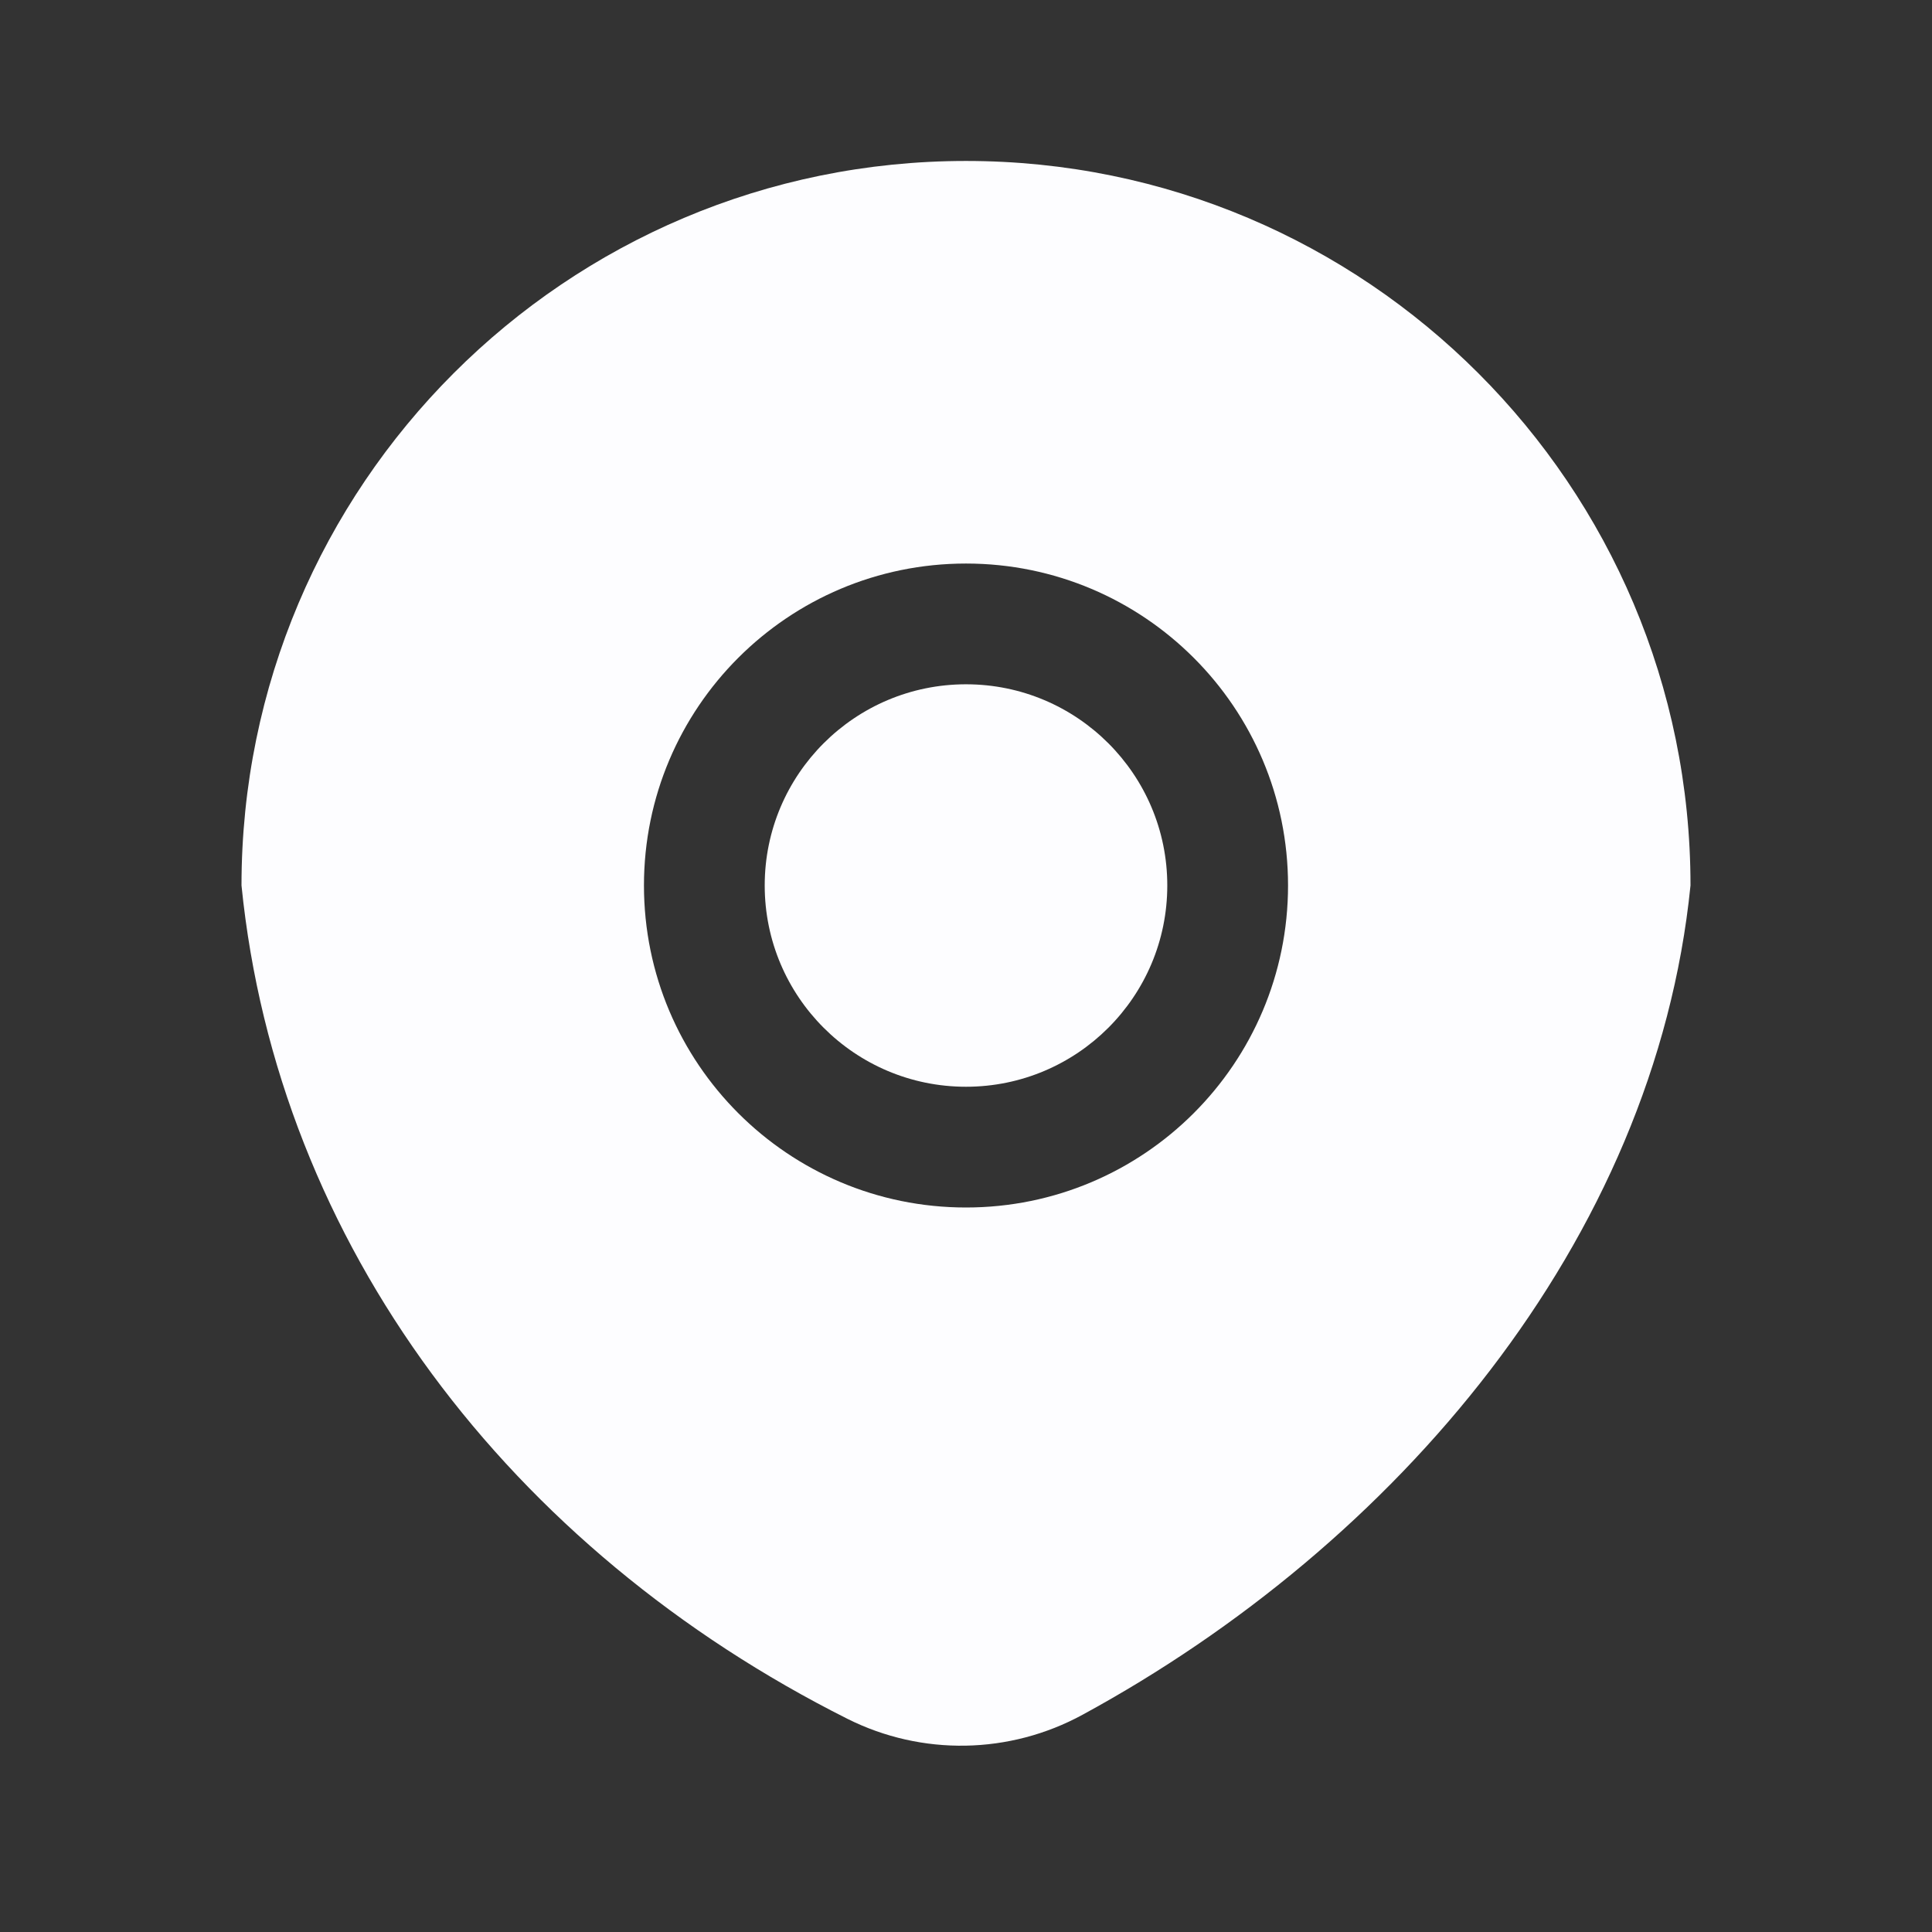
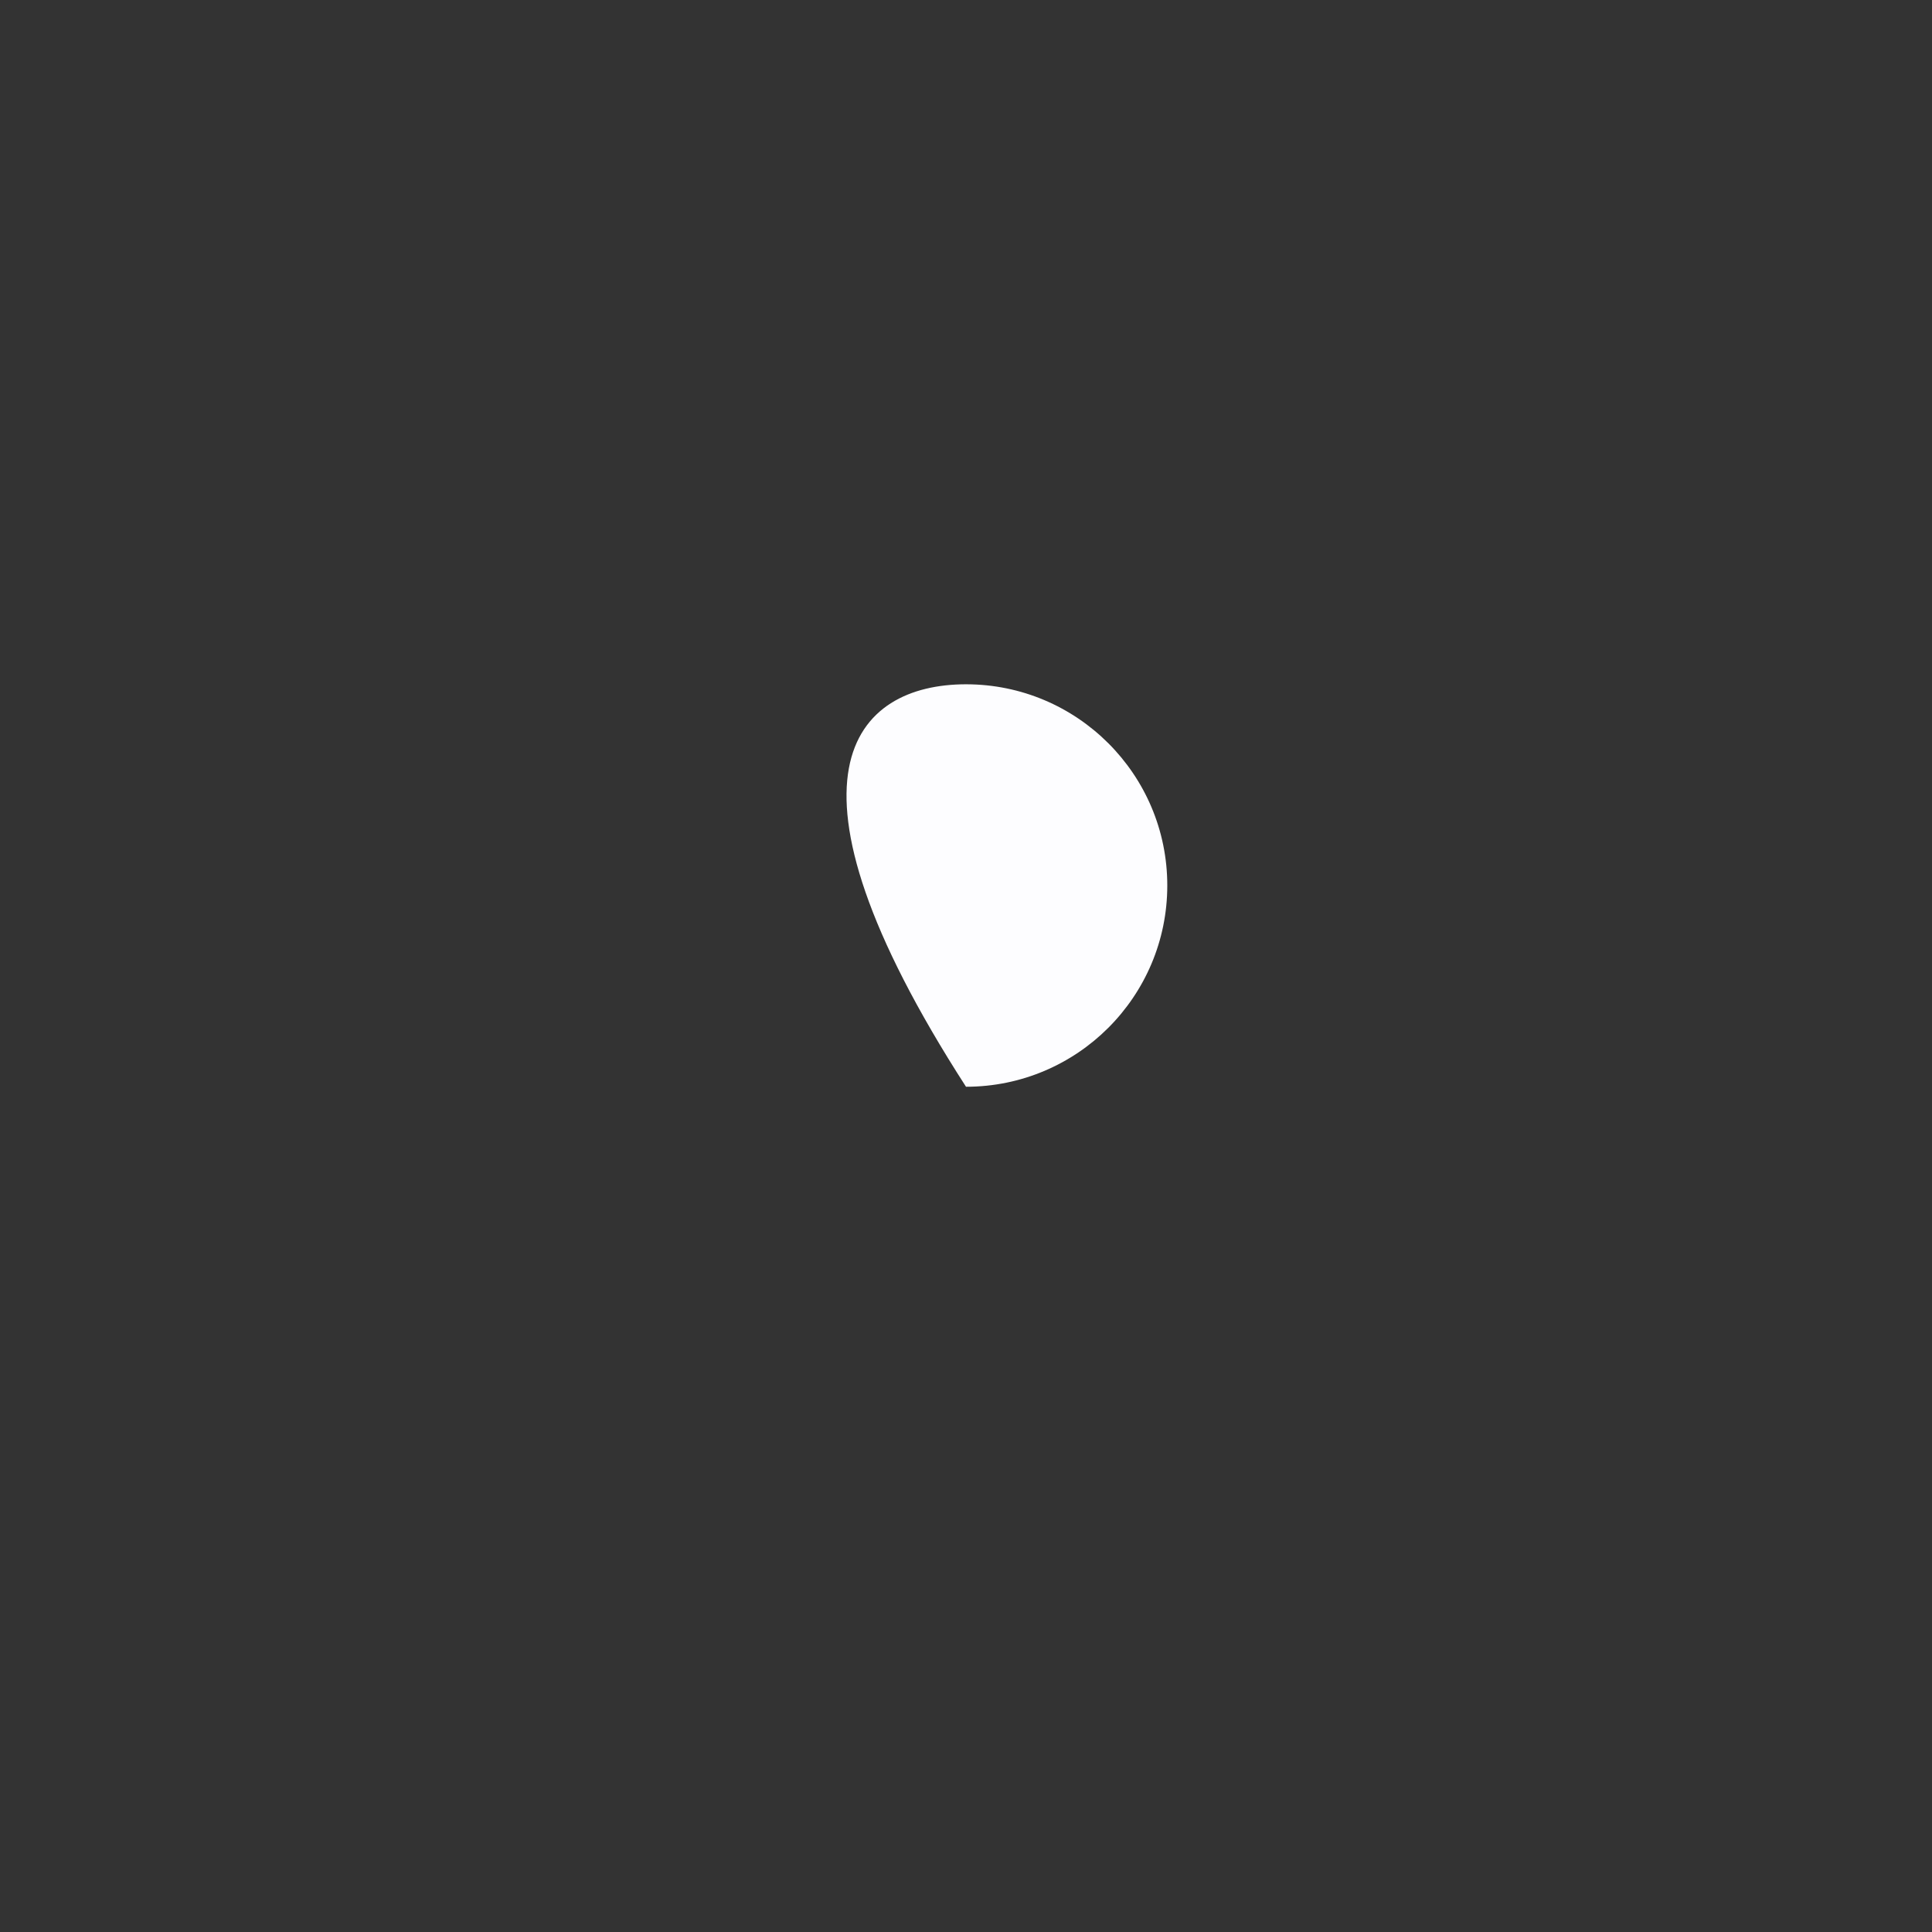
<svg xmlns="http://www.w3.org/2000/svg" width="16" height="16" viewBox="0 0 16 16" fill="none">
  <rect x="0" y="0" width="16" height="16" fill="#333333" stroke="none" />
-   <path d="M9.667 7.333C9.667 8.254 8.92 9 8 9C7.08 9 6.333 8.254 6.333 7.333C6.333 6.413 7.08 5.667 8 5.667C8.92 5.667 9.667 6.413 9.667 7.333Z" fill="#FDFDFF" />
-   <path fill-rule="evenodd" clip-rule="evenodd" d="M8.965 14.201C11.553 12.794 13.703 10.286 14 7.333C14 4.02 11.314 1.333 8 1.333C4.686 1.333 2 4.02 2 7.333C2.299 10.31 4.228 12.834 7.019 14.235C7.634 14.543 8.361 14.53 8.965 14.201ZM10.667 7.333C10.667 8.806 9.473 10 8 10C6.527 10 5.333 8.806 5.333 7.333C5.333 5.86 6.527 4.667 8 4.667C9.473 4.667 10.667 5.86 10.667 7.333Z" fill="#FDFDFF" />
+   <path d="M9.667 7.333C9.667 8.254 8.92 9 8 9C6.333 6.413 7.08 5.667 8 5.667C8.92 5.667 9.667 6.413 9.667 7.333Z" fill="#FDFDFF" />
</svg>